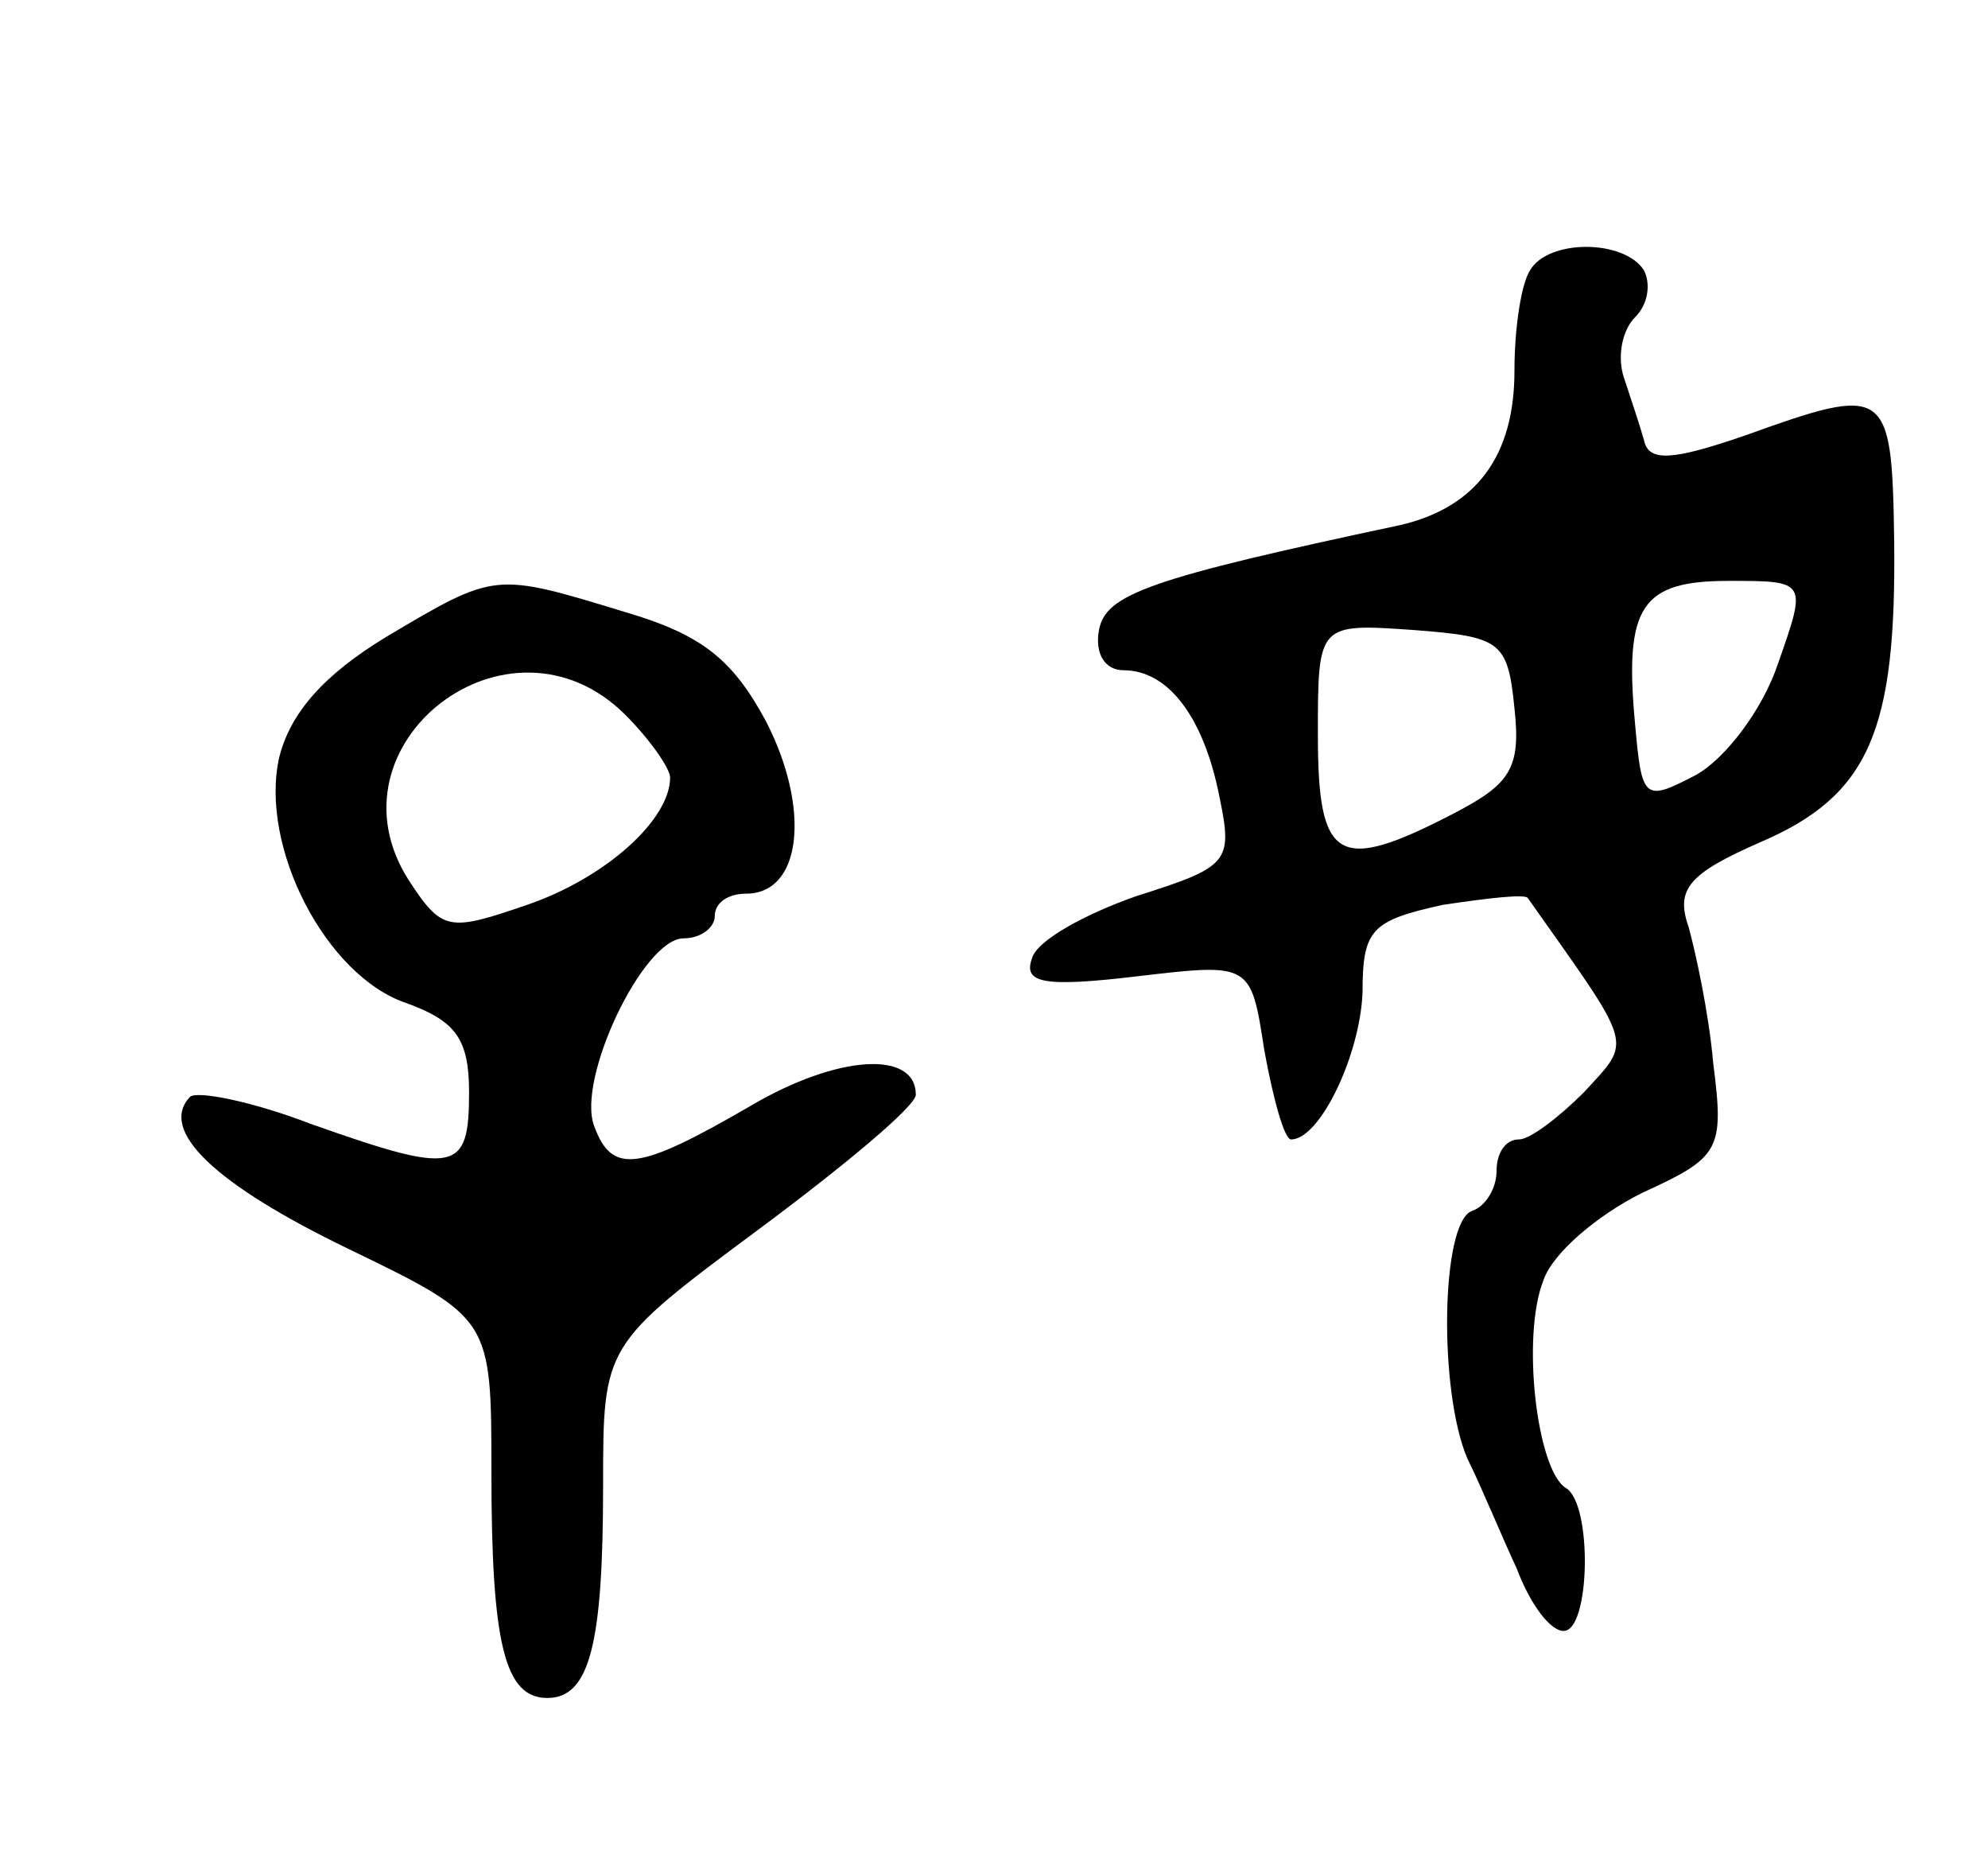
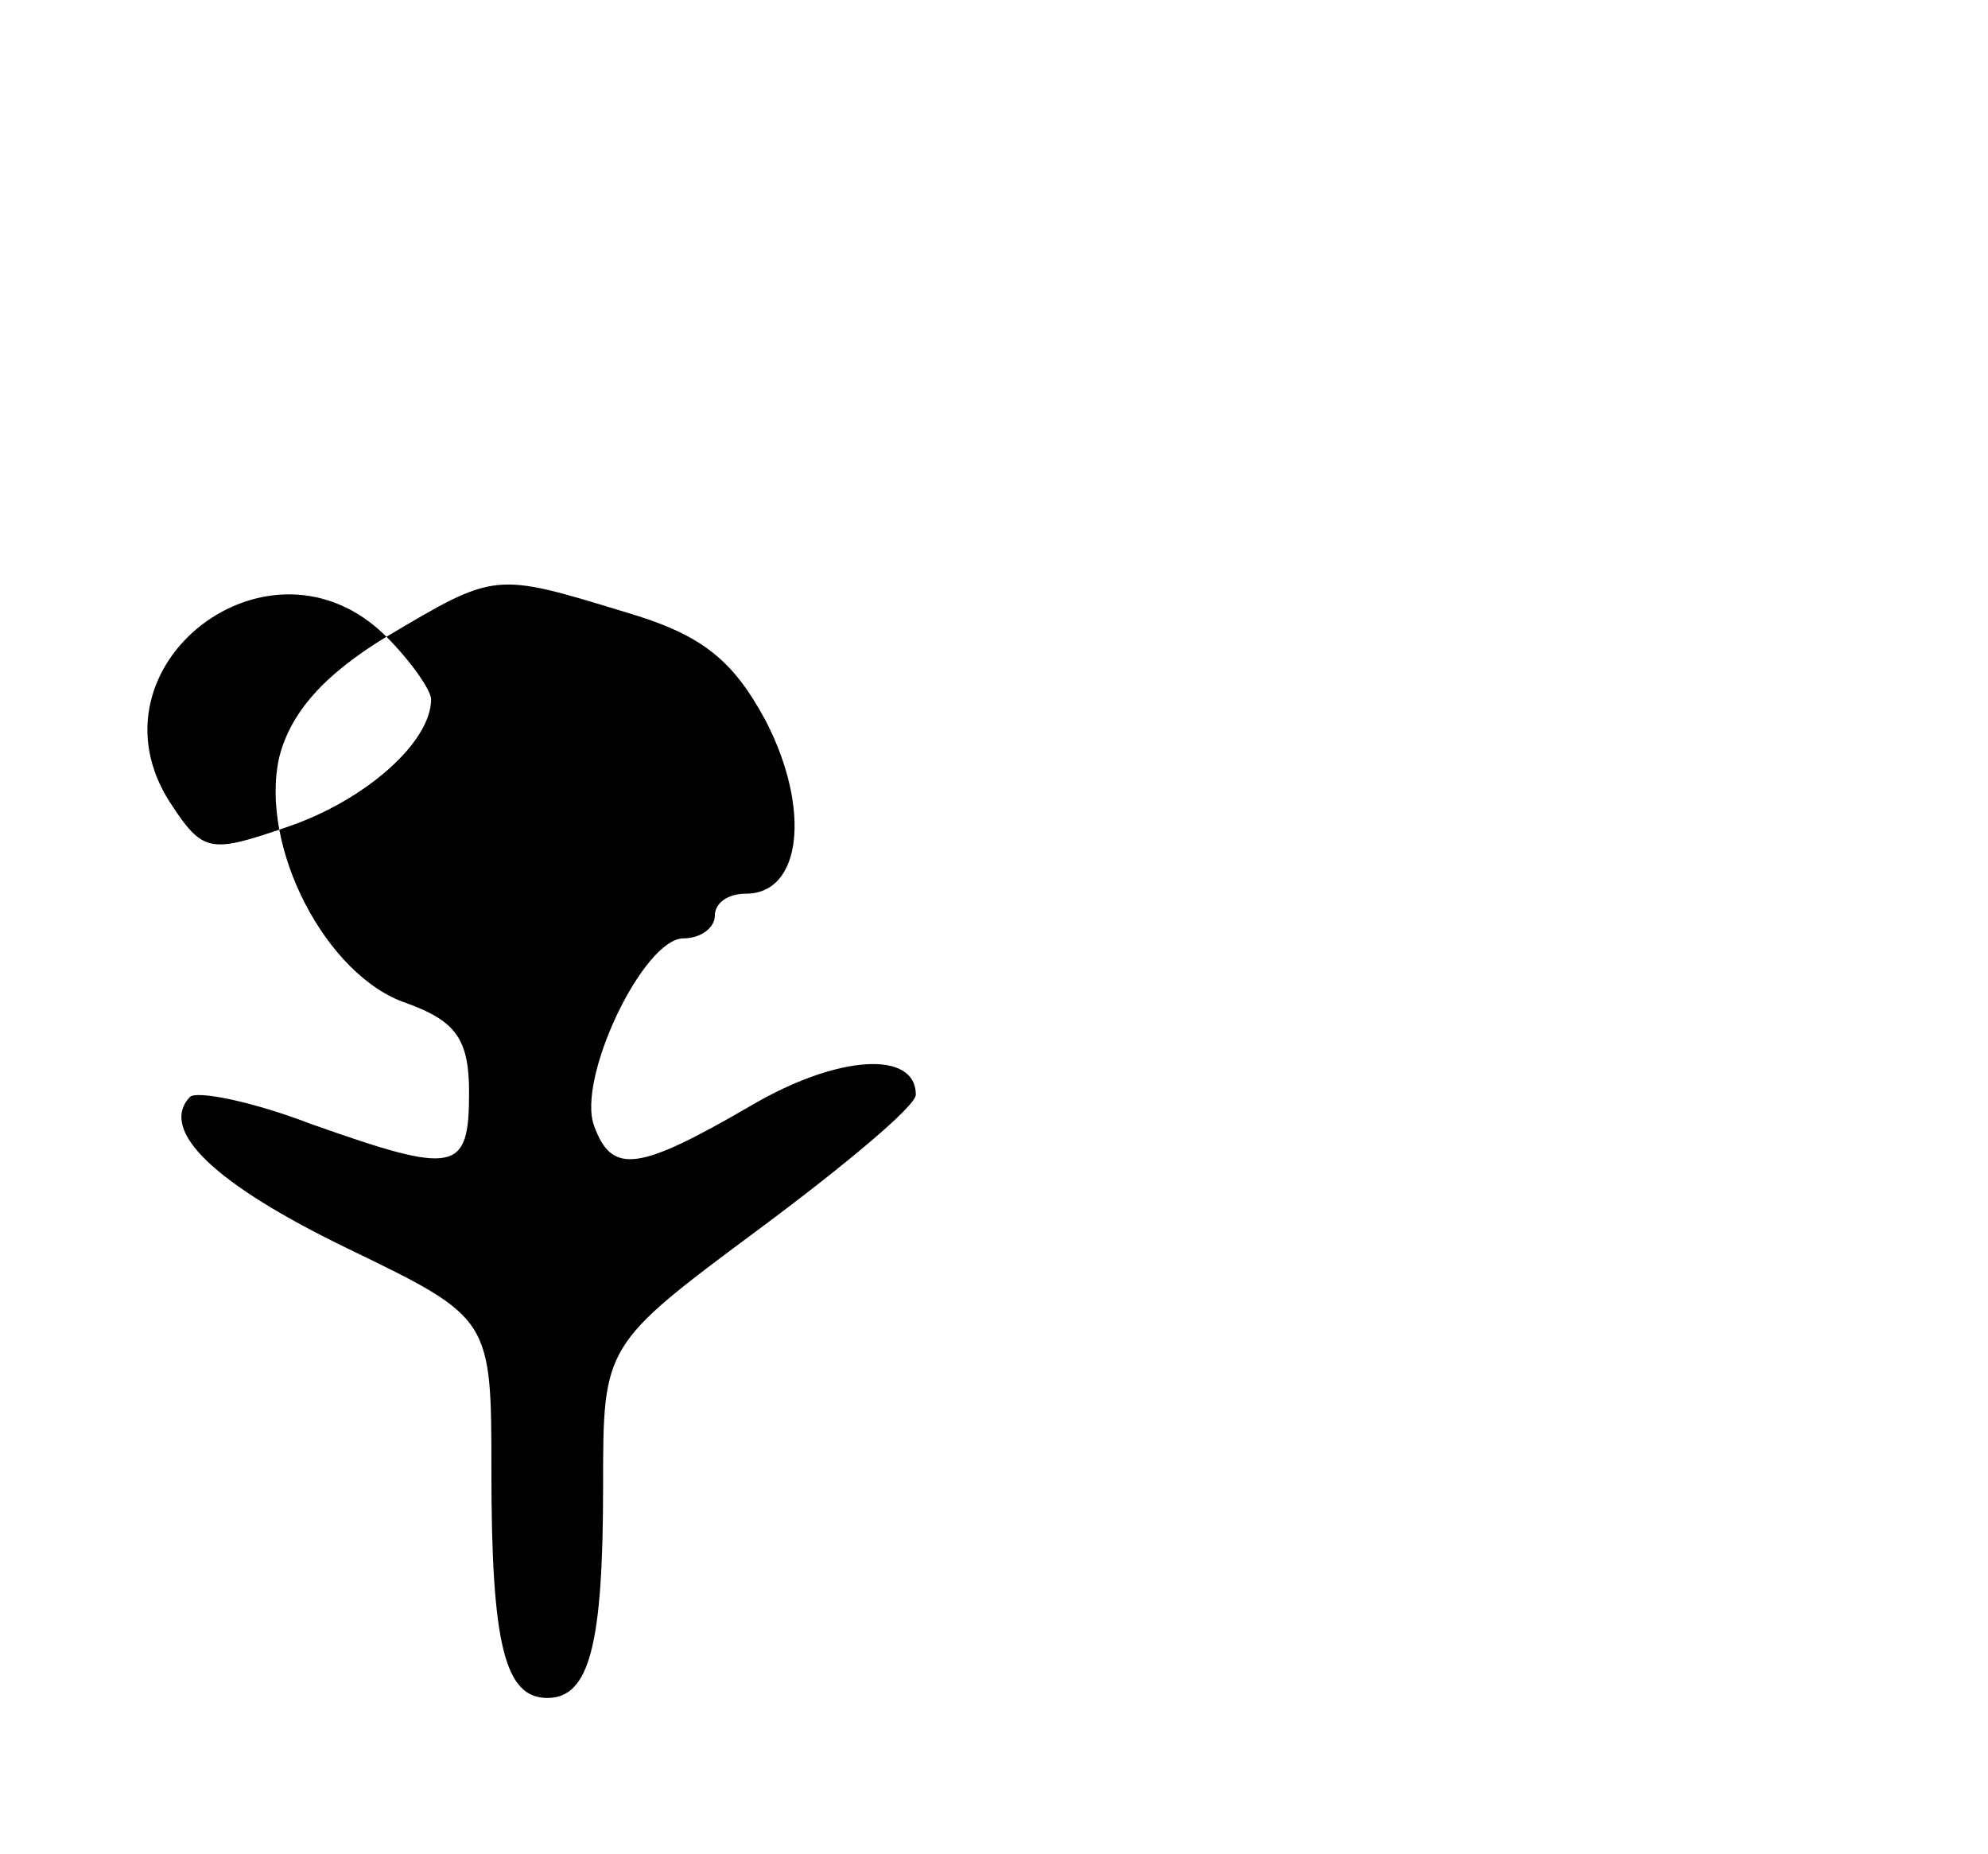
<svg xmlns="http://www.w3.org/2000/svg" version="1.0" width="89" height="83" viewBox="0 0 89 83">
  <g transform="translate(0,83) scale(0.1,-0.1)">
-     <path d="M685 709 c-4 -6 -7 -26 -7 -45 0 -38 -17 -61 -51 -69 -113 -24 -132 -31 -135 -47 -2 -11 3 -18 11 -18 20 0 36 -21 43 -57 6 -29 4 -31 -37 -44 -23 -8 -45 -20 -47 -28 -4 -11 5 -13 47 -8 51 6 51 6 57 -33 4 -22 9 -40 12 -40 13 0 31 38 32 66 0 28 4 32 36 39 20 3 37 5 38 3 48 -68 47 -63 25 -87 -11 -11 -24 -21 -29 -21 -6 0 -10 -6 -10 -14 0 -8 -5 -16 -11 -18 -14 -5 -15 -81 -2 -111 6 -12 15 -34 22 -49 6 -16 15 -28 21 -28 12 0 13 57 1 64 -13 8 -20 68 -10 93 4 12 24 29 44 39 35 16 37 19 32 58 -2 23 -8 50 -11 61 -6 17 0 24 32 38 49 21 61 50 60 135 -1 69 -3 70 -67 47 -32 -11 -43 -12 -45 -2 -2 7 -6 19 -9 28 -3 9 -1 21 5 27 6 6 7 15 4 21 -9 14 -43 14 -51 0z m111 -176 c-7 -21 -24 -43 -37 -50 -23 -12 -24 -11 -27 23 -5 53 3 64 42 64 35 0 35 0 22 -37z m-118 -20 c3 -27 -2 -34 -27 -47 -52 -27 -61 -22 -61 35 0 50 0 50 43 47 39 -3 42 -5 45 -35z" />
-     <path d="M173 545 c-28 -17 -43 -34 -48 -54 -9 -40 21 -98 57 -110 22 -8 28 -16 28 -40 0 -36 -6 -37 -71 -14 -26 10 -51 15 -54 12 -14 -15 11 -39 71 -68 64 -31 64 -31 64 -100 0 -77 6 -101 25 -101 19 0 25 24 25 95 0 63 0 63 70 115 39 29 70 55 70 60 0 20 -35 18 -74 -5 -50 -29 -62 -31 -70 -9 -8 21 22 84 40 84 8 0 14 5 14 10 0 6 6 10 14 10 25 0 29 38 9 77 -15 28 -29 39 -63 49 -59 18 -58 18 -107 -11z m107 -35 c11 -11 20 -24 20 -28 0 -19 -29 -45 -64 -57 -35 -12 -38 -12 -53 11 -39 61 45 126 97 74z" />
+     <path d="M173 545 c-28 -17 -43 -34 -48 -54 -9 -40 21 -98 57 -110 22 -8 28 -16 28 -40 0 -36 -6 -37 -71 -14 -26 10 -51 15 -54 12 -14 -15 11 -39 71 -68 64 -31 64 -31 64 -100 0 -77 6 -101 25 -101 19 0 25 24 25 95 0 63 0 63 70 115 39 29 70 55 70 60 0 20 -35 18 -74 -5 -50 -29 -62 -31 -70 -9 -8 21 22 84 40 84 8 0 14 5 14 10 0 6 6 10 14 10 25 0 29 38 9 77 -15 28 -29 39 -63 49 -59 18 -58 18 -107 -11z c11 -11 20 -24 20 -28 0 -19 -29 -45 -64 -57 -35 -12 -38 -12 -53 11 -39 61 45 126 97 74z" />
  </g>
</svg>